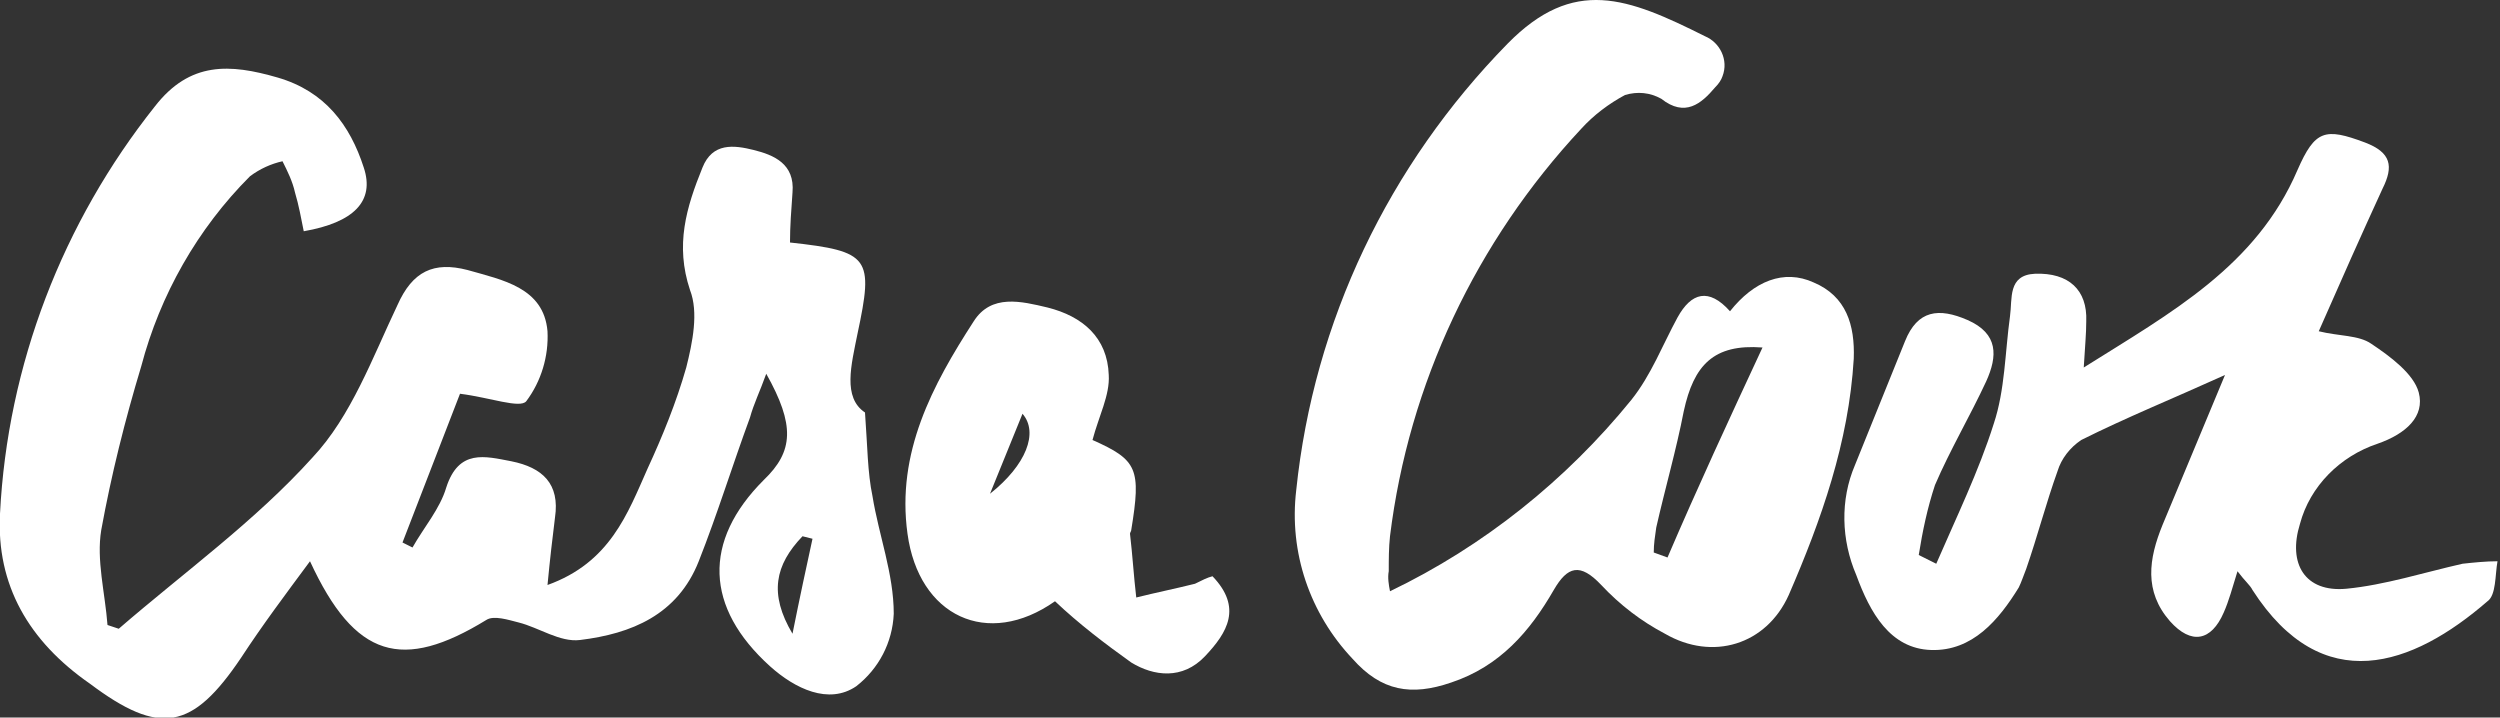
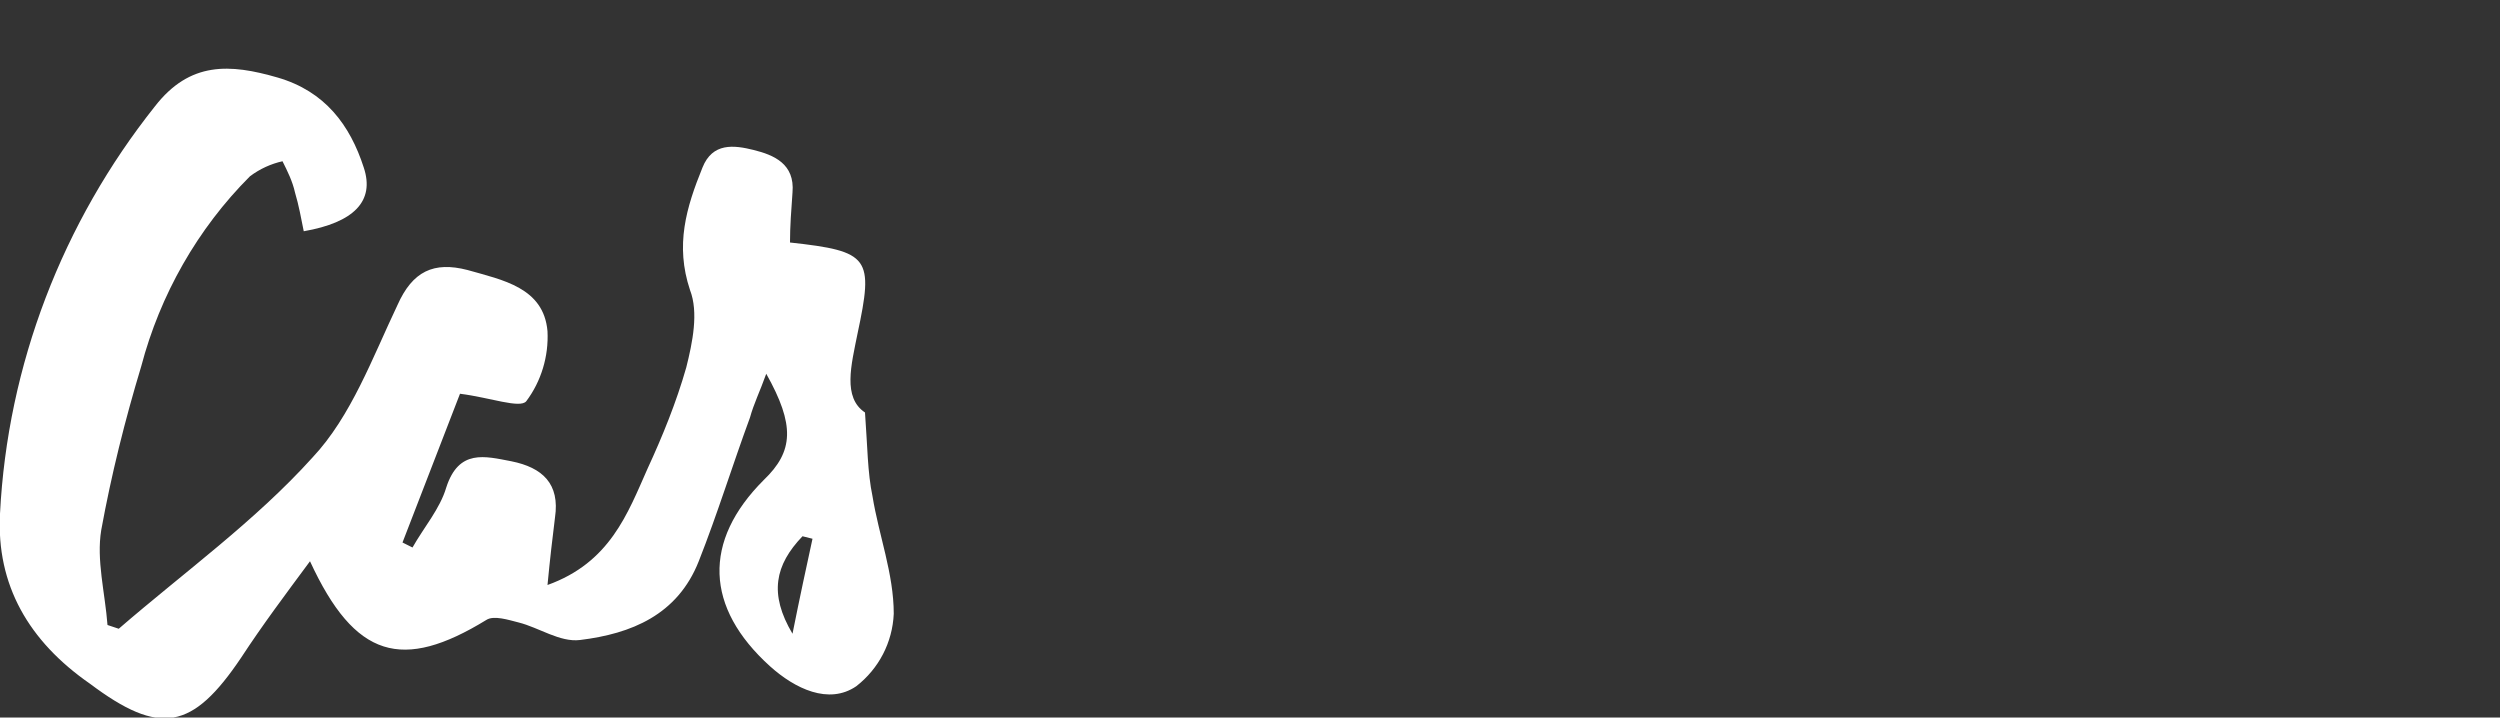
<svg xmlns="http://www.w3.org/2000/svg" version="1.1" id="Layer_1" x="0px" y="0px" viewBox="0 0 200 57.4" style="enable-background:new 0 0 200 57.4;" xml:space="preserve">
  <rect x="0" y="0" width="200" height="57.4" fill="#333333" stroke="none" />
  <style type="text/css">
	.st0{fill:#FFFFFF;}
</style>
  <g>
    <path class="st0" d="M43.8,46.8c5-1.8,6.4-5.7,8-9.3c1.2-2.6,2.3-5.3,3.1-8.1c0.5-2,1-4.4,0.3-6.2c-1.2-3.6-0.3-6.6,1-9.8   c0.8-2,2.5-1.8,4.1-1.4s3.3,1.1,3.1,3.4c-0.1,1.4-0.2,2.7-0.2,4c6.4,0.7,6.7,1.2,5.4,7.3c-0.5,2.5-1.2,5.1,0.6,6.3   c0.2,2.7,0.2,4.8,0.6,6.7c0.5,3.1,1.7,6.2,1.7,9.4c-0.1,2.3-1.2,4.4-3,5.8c-2.2,1.5-4.9,0.2-6.9-1.6c-5.2-4.7-5.4-10-0.5-14.9   c2.4-2.3,2.5-4.4,0.2-8.5c-0.5,1.4-1,2.4-1.3,3.5c-1.4,3.8-2.6,7.7-4.1,11.5c-1.7,4.3-5.4,5.8-9.5,6.3c-1.6,0.2-3.3-1-4.9-1.4   c-0.8-0.2-2-0.6-2.6-0.2c-6.7,4.1-10.5,3.1-14.1-4.7c-2,2.7-3.8,5.1-5.5,7.7c-3.9,5.8-6.5,6.3-12.1,2.1C2.3,51.3-0.3,46.8,0,41.1   C0.6,29.2,5,17.8,12.4,8.5c2.8-3.6,6-3.4,9.8-2.3s5.8,3.8,6.9,7.2c0.9,2.7-0.8,4.4-4.8,5.1c-0.2-1-0.4-2.1-0.7-3.1   c-0.2-0.9-0.6-1.7-1-2.5c-0.9,0.2-1.8,0.6-2.6,1.2c-4.2,4.2-7.2,9.5-8.7,15.2c-1.3,4.3-2.4,8.7-3.2,13.1c-0.4,2.4,0.3,5,0.5,7.6   l0.9,0.3c5.2-4.5,10.9-8.6,15.5-13.7c3.1-3.3,4.8-8,6.8-12.2c1.2-2.7,2.9-3.5,5.6-2.8c2.8,0.8,6.1,1.4,6.4,4.9c0.1,2-0.5,4-1.7,5.6   c-0.5,0.6-2.9-0.3-5.3-0.6l-4.6,11.9l0.8,0.4c0.9-1.6,2.2-3.1,2.7-4.8c1-3.1,3.1-2.5,5.2-2.1c2.5,0.5,3.9,1.8,3.5,4.5   C44.2,43,44,44.7,43.8,46.8z M65,43.1l-0.8-0.2c-2.2,2.3-2.7,4.6-0.8,7.8C64,47.7,64.5,45.4,65,43.1z" />
-     <path class="st0" d="M111.2,47.3c7.5-3.6,14.1-8.9,19.3-15.3c1.6-2,2.5-4.4,3.7-6.6c1.1-2,2.5-2.4,4.2-0.5c1.9-2.4,4.3-3.4,6.7-2.3   c2.6,1.1,3.3,3.4,3.2,6.1c-0.4,6.7-2.6,12.9-5.2,18.9c-1.8,4-6.1,5.3-9.9,3.1c-1.9-1-3.6-2.3-5.1-3.9c-1.7-1.8-2.7-1.5-3.8,0.4   c-1.9,3.3-4.3,6.1-8.2,7.4c-3.2,1.1-5.6,0.7-7.9-1.9c-3.4-3.6-5.1-8.5-4.5-13.5c1.4-13.5,7.4-26,16.9-35.7   c5.3-5.4,9.6-3.7,15.8-0.6c1.2,0.5,1.9,1.9,1.4,3.2c-0.1,0.3-0.3,0.6-0.6,0.9c-1.1,1.3-2.4,2.4-4.3,0.9c-0.9-0.5-1.9-0.6-2.9-0.3   c-1.3,0.7-2.5,1.6-3.5,2.7c-8.4,9-13.8,20.4-15.3,32.6c-0.1,0.9-0.1,1.9-0.1,2.8C111,46.2,111.1,46.8,111.2,47.3z M141,27.8   c-3.9-0.3-5.5,1.4-6.3,5.1c-0.6,3.1-1.5,6.2-2.2,9.3c-0.1,0.7-0.2,1.3-0.2,2l1.1,0.4C135.8,39,138.3,33.6,141,27.8z" />
-     <path class="st0" d="M154.9,45.1c1.6-3.7,3.4-7.4,4.6-11.2c0.9-2.7,0.9-5.7,1.3-8.6c0.2-1.4-0.2-3.3,2-3.4c2.7-0.1,4.2,1.3,4.1,3.8   c0,1-0.1,2-0.2,3.7c7-4.4,13.8-8.1,17.1-15.8c1.4-3.2,2.2-3.4,5.4-2.2c2.1,0.8,2.3,1.9,1.4,3.7c-1.7,3.7-3.3,7.3-5.1,11.4   c1.6,0.4,3.2,0.3,4.2,1c1.5,1,3.4,2.4,3.8,3.9c0.5,1.9-1,3.3-3.3,4.1c-3,1-5.4,3.4-6.2,6.4c-1,3.2,0.4,5.5,3.7,5.2   c3.1-0.3,6.2-1.3,9.3-2c0.9-0.1,1.9-0.2,2.8-0.2c-0.2,1.1-0.1,2.7-0.8,3.2c-6,5.2-13.2,7.8-18.8-0.9c-0.2-0.4-0.6-0.7-1.2-1.5   c-0.4,1.3-0.7,2.4-1.1,3.3c-1,2.3-2.6,2.6-4.3,0.7c-2.1-2.4-1.7-5-0.6-7.7l5-12c-4.2,1.9-7.9,3.4-11.5,5.2   c-0.9,0.6-1.6,1.5-1.9,2.5c-0.9,2.5-1.6,5.2-2.5,7.8c-0.2,0.5-0.4,1.1-0.6,1.5c-1.6,2.6-3.7,5.1-7,5s-4.9-3-6-6   c-1.2-2.8-1.3-6-0.1-8.8l4-9.9c1-2.5,2.7-2.7,5-1.7c2.5,1.1,2.4,2.9,1.5,4.9c-1.3,2.8-2.9,5.5-4.1,8.3c-0.6,1.8-1,3.7-1.3,5.6   L154.9,45.1z" />
-     <path class="st0" d="M97,46.1c2.4,2.5,1.2,4.5-0.6,6.4s-4.1,1.6-5.9,0.5c-2.1-1.5-4.2-3.1-6.1-4.9c-5.4,3.8-10.9,1.2-11.8-5.4   c-0.9-6.5,2-11.9,5.3-17c1.4-2.2,3.8-1.6,5.9-1.1c2.8,0.7,4.8,2.4,4.9,5.4c0.1,1.6-0.8,3.3-1.3,5.2c3.6,1.6,3.9,2.3,3.1,7.2   c0,0.1-0.1,0.2-0.1,0.3c0.2,1.7,0.3,3.4,0.5,5.1c1.6-0.4,3.1-0.7,4.7-1.1C96.2,46.4,96.6,46.2,97,46.1z M79.2,39.5   c2.9-2.3,3.9-4.9,2.6-6.4L79.2,39.5z" />
  </g>
</svg>